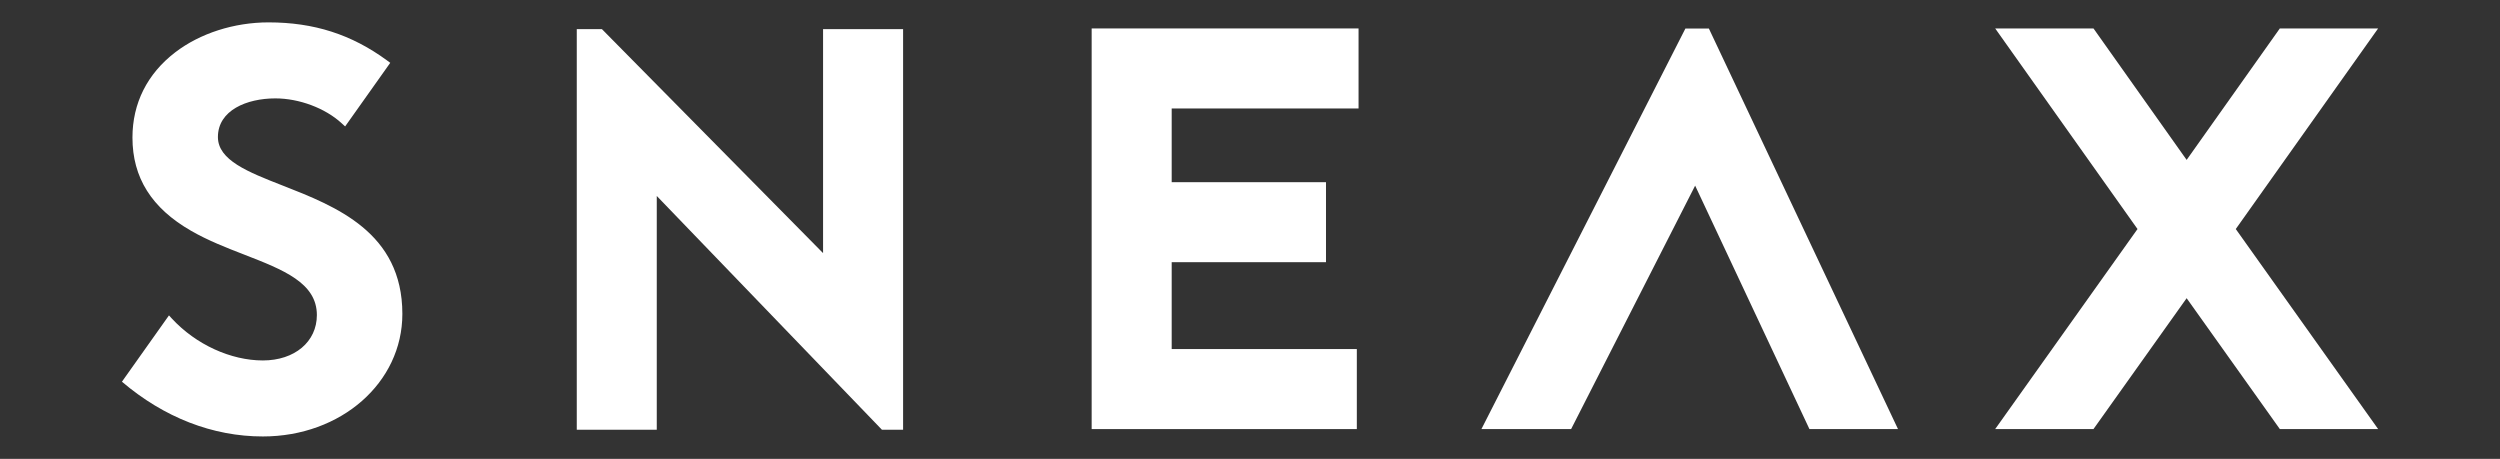
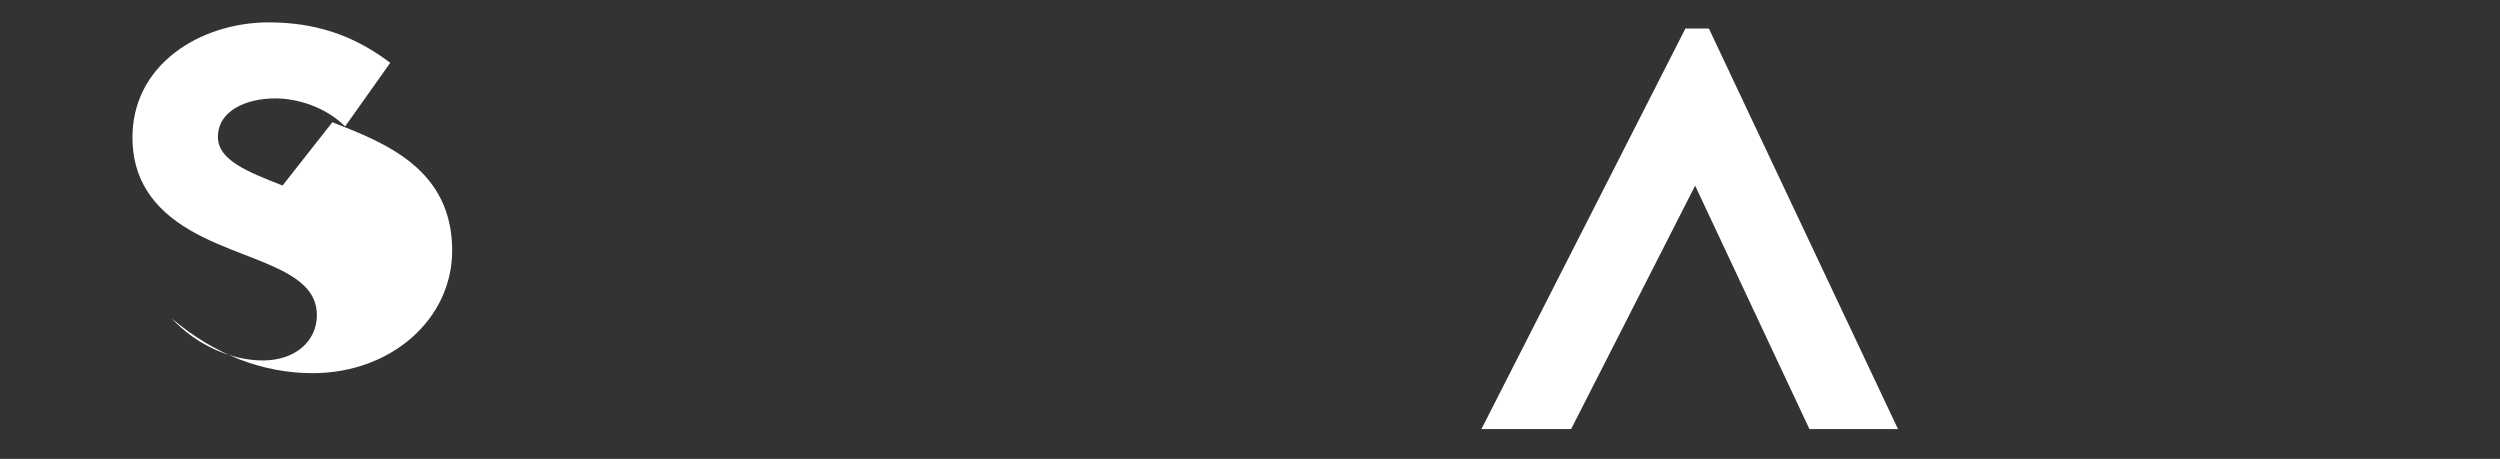
<svg xmlns="http://www.w3.org/2000/svg" id="POS" viewBox="0 0 796.29 146.15">
  <rect x="0" y="0" width="796.29" height="146.15" fill="#333333" stroke="none" />
  <defs>
    <style>.cls-1{fill:#fff;}</style>
  </defs>
-   <polygon class="cls-1" points="209.19 62.42 209.19 136.88 183.71 136.88 183.71 9.27 191.71 9.27 262.16 80.62 262.16 9.27 287.65 9.27 287.65 136.88 280.91 136.88 209.19 62.42" />
-   <polygon class="cls-1" points="432.72 9.06 432.72 34.55 373.2 34.55 373.2 58.03 422.35 58.03 422.35 83.51 373.2 83.51 373.2 111.18 432.17 111.18 432.17 136.67 347.71 136.67 347.71 9.06 432.72 9.06" />
  <polygon class="cls-1" points="544.3 9.08 604.54 136.66 576.33 136.66 539.93 59.13 500.43 136.66 471.86 136.66 536.83 9.08 544.3 9.08" />
-   <polygon class="cls-1" points="726.16 9.06 696.48 50.93 666.81 9.06 635.5 9.06 680.83 72.95 635.5 136.66 666.81 136.66 696.48 94.98 726.16 136.66 757.47 136.66 712.13 72.95 757.47 9.06 726.16 9.06" />
-   <path class="cls-1" d="M90,59.09c-11.05-4.33-20.59-8.07-20.59-15.45,0-8.5,9.19-12.3,18.3-12.3,7.58,0,15.86,3.1,21.1,7.91l1.12,1.02,14.37-20.26-1.06-.78c-11.27-8.26-23.25-12.1-37.7-12.1-10.99,0-21.82,3.48-29.73,9.54-8.91,6.84-13.62,16.22-13.62,27.15,0,12.77,6.11,22.48,18.67,29.69,5.37,3.1,11.28,5.4,17.01,7.62,12.37,4.81,23.06,8.97,23.06,19.22,0,8.51-7.08,14.46-17.21,14.46s-21.3-5.01-29.02-13.39l-.88-.96-14.98,21.12c13.42,11.41,28.89,17.44,44.89,17.44,24.92,0,44.43-17.14,44.43-39.03,0-25.95-21.15-34.24-38.15-40.9Z" />
+   <path class="cls-1" d="M90,59.09c-11.05-4.33-20.59-8.07-20.59-15.45,0-8.5,9.19-12.3,18.3-12.3,7.58,0,15.86,3.1,21.1,7.91l1.12,1.02,14.37-20.26-1.06-.78c-11.27-8.26-23.25-12.1-37.7-12.1-10.99,0-21.82,3.48-29.73,9.54-8.91,6.84-13.62,16.22-13.62,27.15,0,12.77,6.11,22.48,18.67,29.69,5.37,3.1,11.28,5.4,17.01,7.62,12.37,4.81,23.06,8.97,23.06,19.22,0,8.51-7.08,14.46-17.21,14.46s-21.3-5.01-29.02-13.39c13.42,11.41,28.89,17.44,44.89,17.44,24.92,0,44.43-17.14,44.43-39.03,0-25.95-21.15-34.24-38.15-40.9Z" />
</svg>